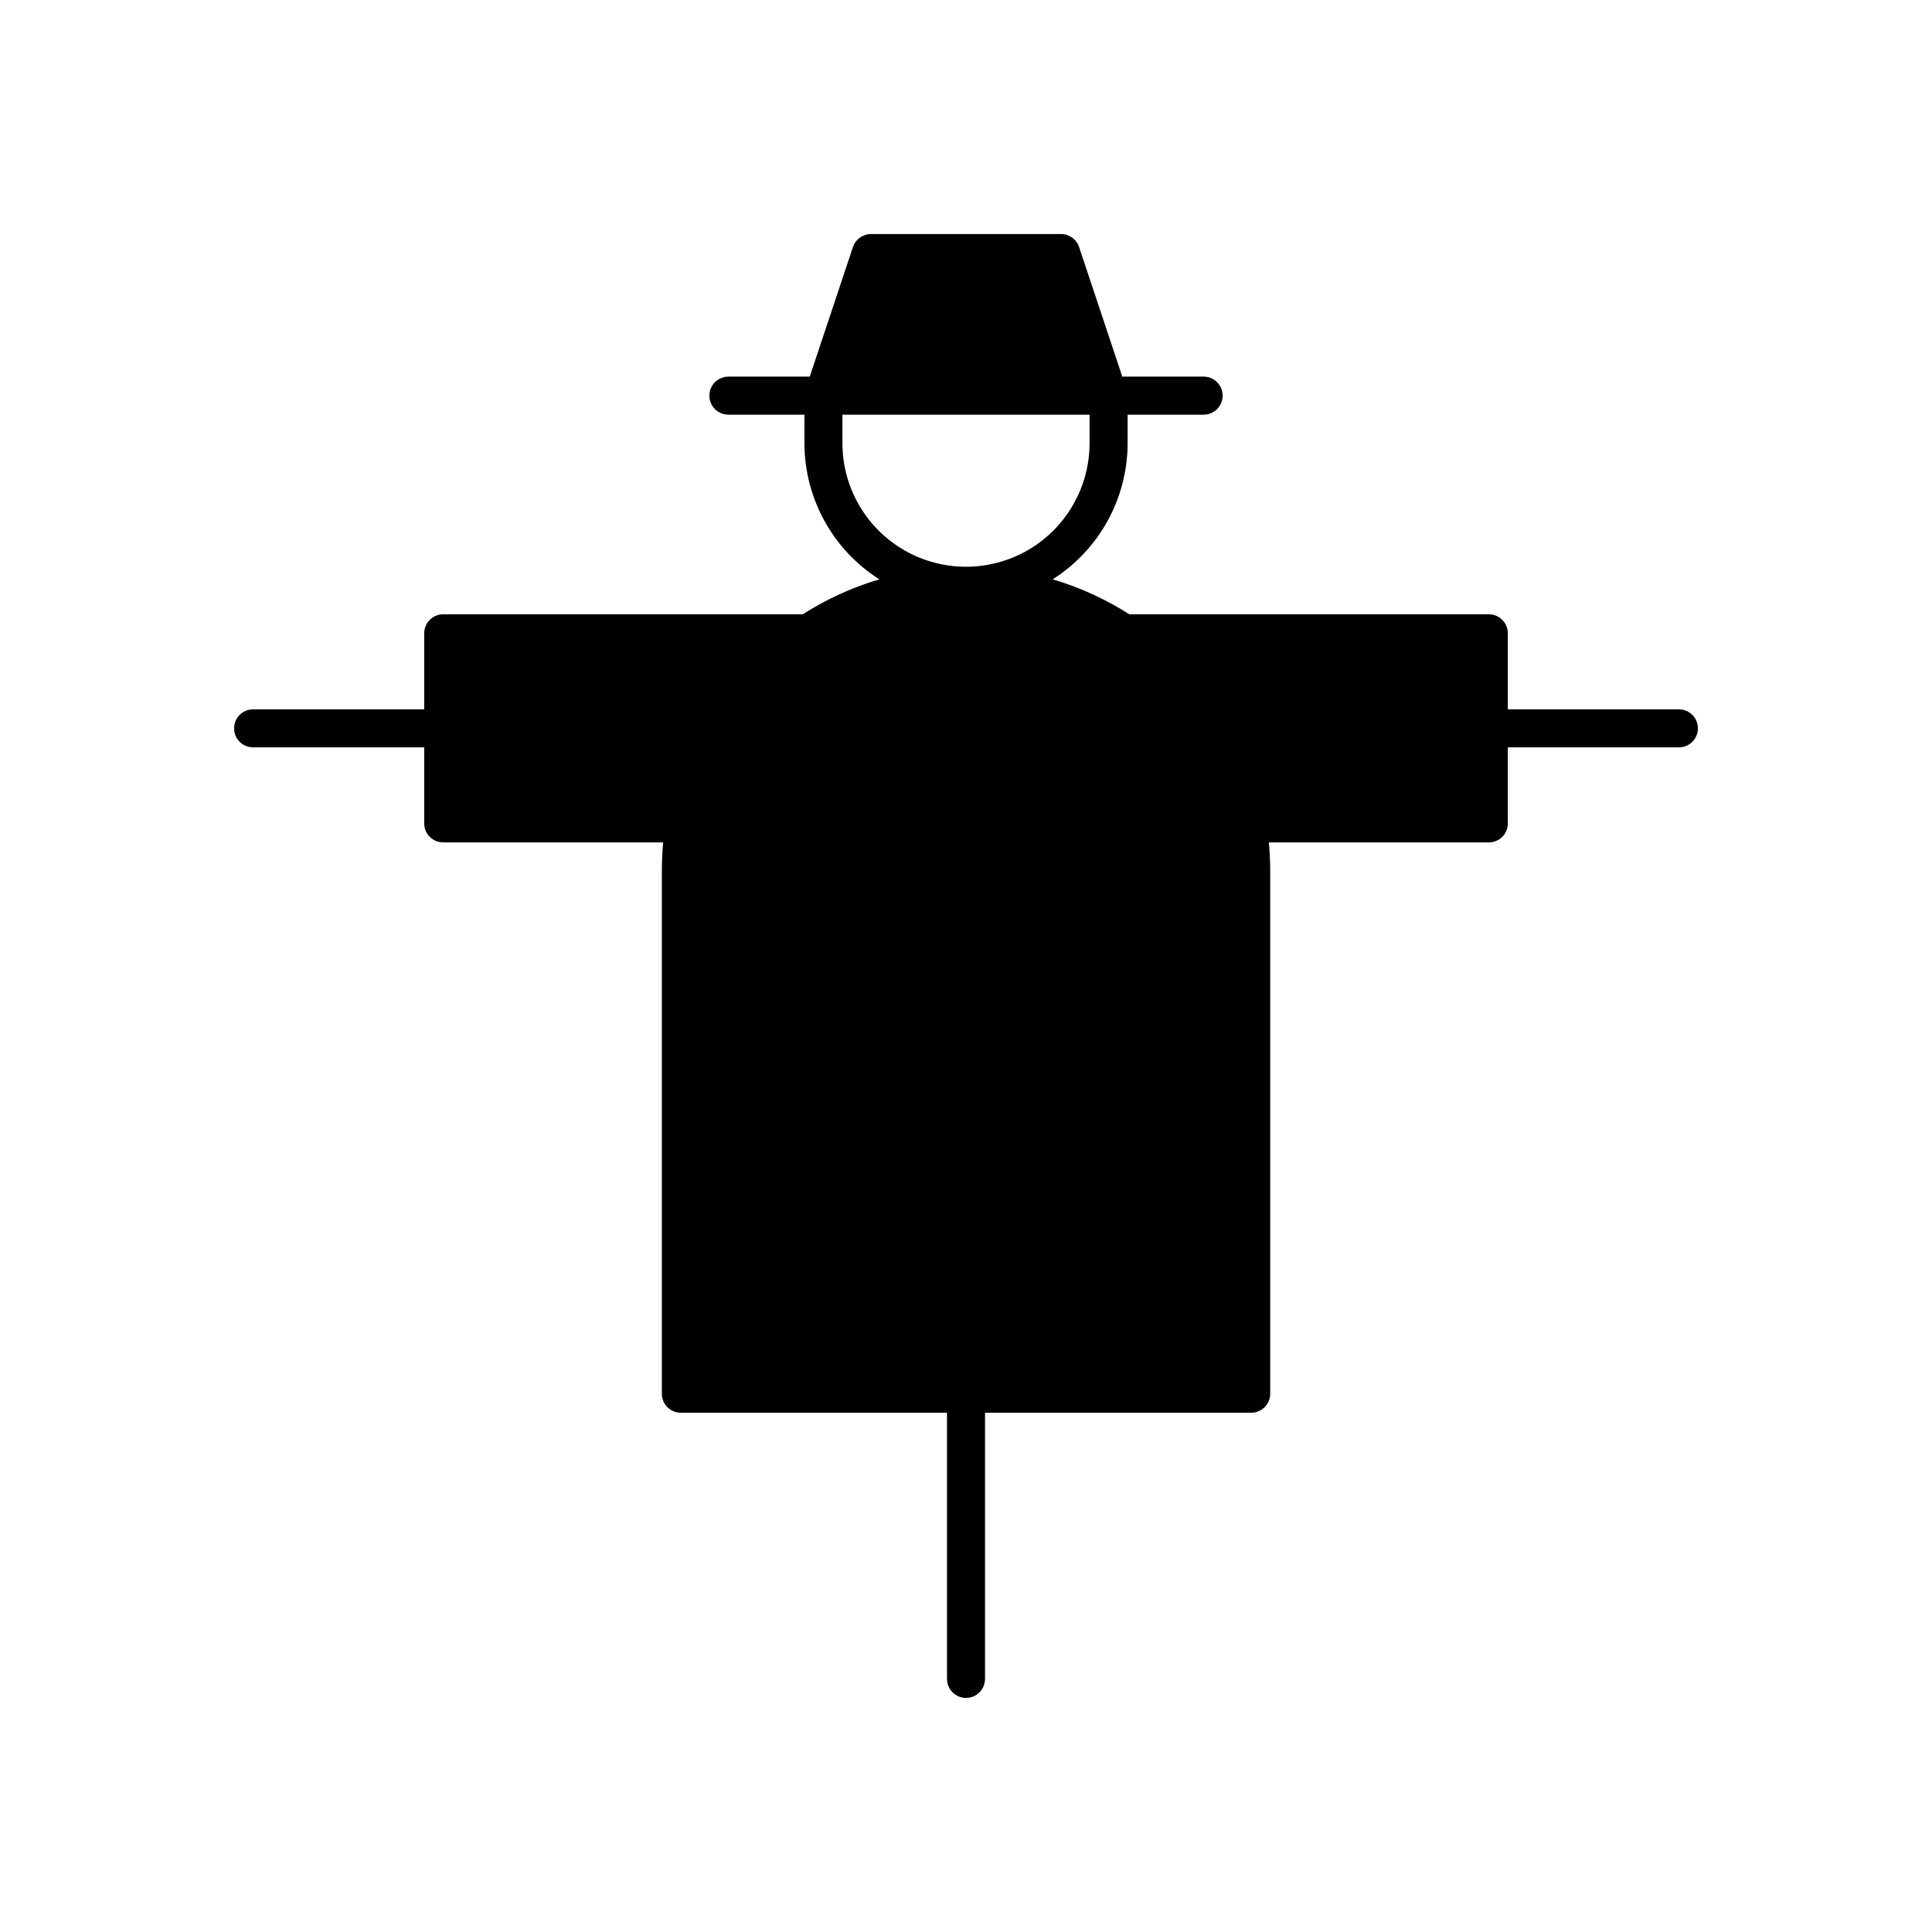
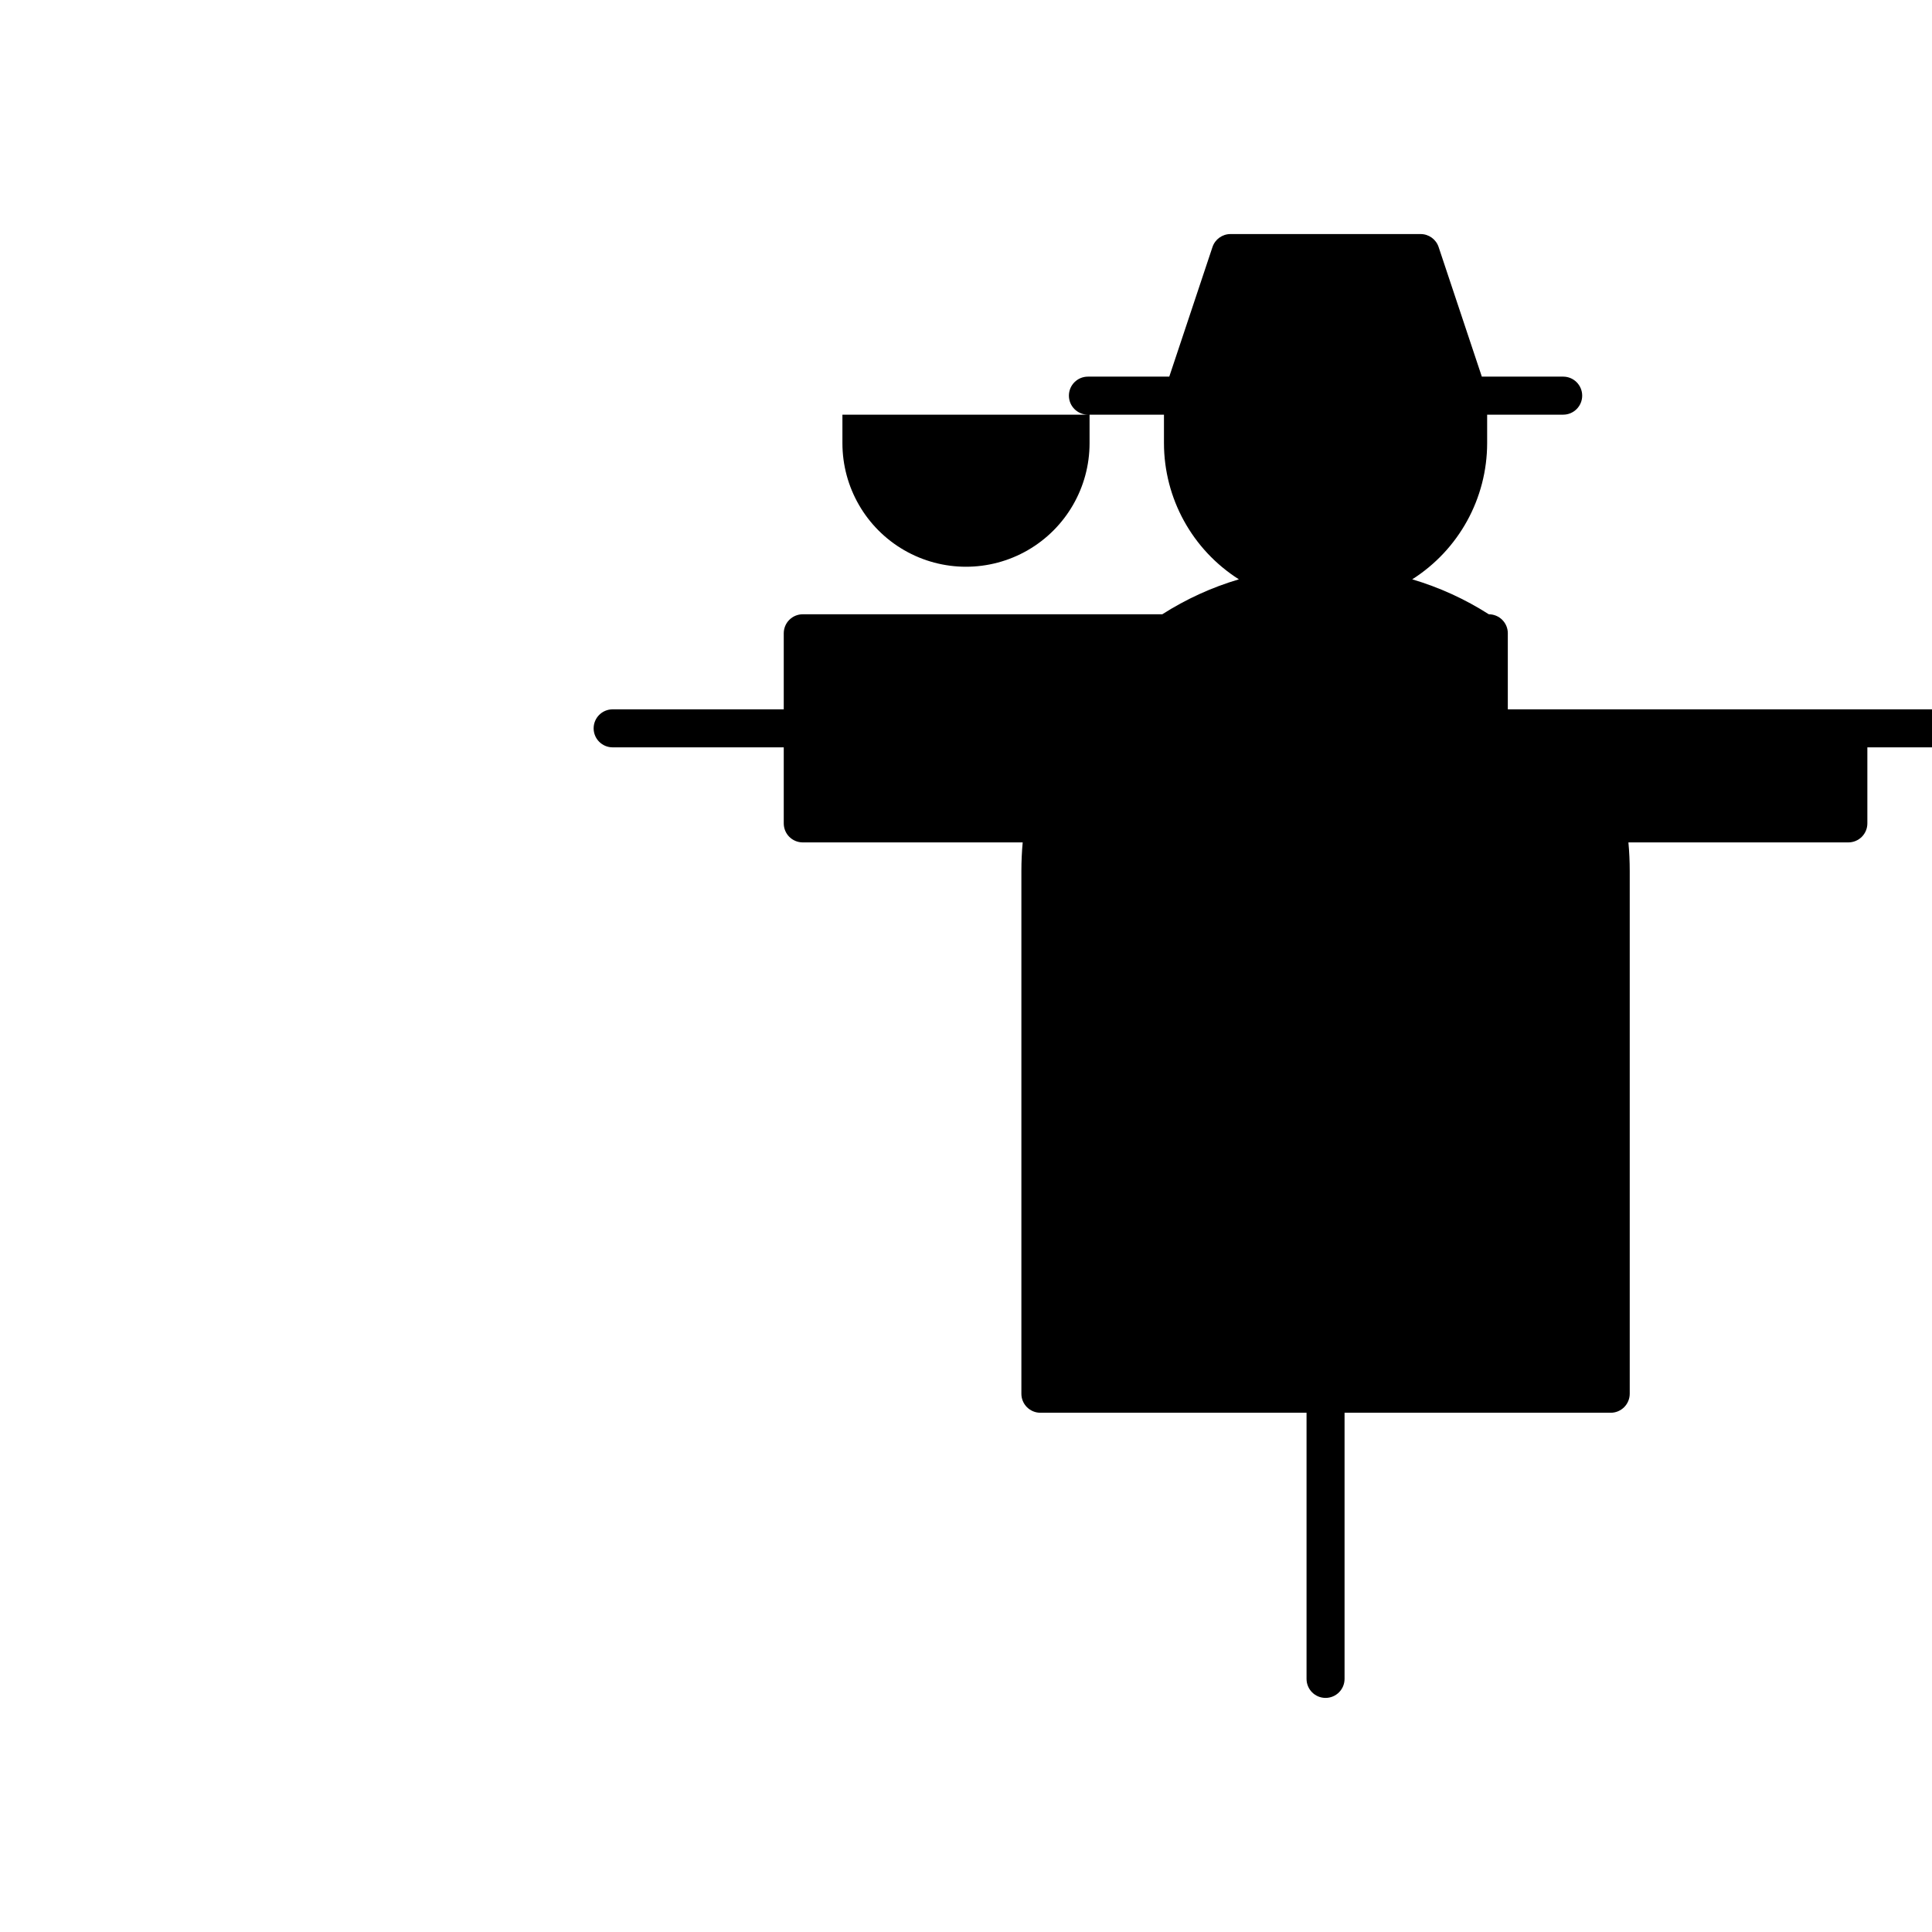
<svg xmlns="http://www.w3.org/2000/svg" fill="#000000" width="800px" height="800px" version="1.1" viewBox="144 144 512 512">
-   <path d="m588.93 331.98h-45.344v-20.152h0.004c0-1.336-0.531-2.617-1.477-3.562-0.945-0.945-2.227-1.477-3.562-1.477h-95.281c-6.297-4.023-13.129-7.141-20.297-9.262 12.352-7.844 19.84-21.449 19.855-36.082v-7.555h20.152c2.781 0 5.035-2.258 5.035-5.039s-2.254-5.039-5.035-5.039h-21.562l-11.449-34.34c-0.684-2.059-2.609-3.445-4.777-3.445h-50.379c-2.168 0-4.094 1.387-4.777 3.445l-11.449 34.34h-21.559c-2.785 0-5.039 2.258-5.039 5.039s2.254 5.039 5.039 5.039h20.152v7.559-0.004c0.016 14.633 7.5 28.238 19.852 36.082-7.164 2.121-13.996 5.238-20.297 9.262h-95.281c-1.336 0-2.617 0.531-3.562 1.477-0.945 0.945-1.473 2.227-1.473 3.562v20.152h-45.344c-2.781 0-5.039 2.254-5.039 5.039 0 2.781 2.258 5.035 5.039 5.035h45.344v20.152c0 1.34 0.527 2.621 1.473 3.566 0.945 0.941 2.227 1.473 3.562 1.473h58.289c-0.23 2.492-0.348 5.016-0.348 7.559v138.55c-0.004 1.336 0.527 2.617 1.473 3.562 0.945 0.945 2.227 1.477 3.562 1.477h70.535v70.535-0.004c0 2.785 2.254 5.039 5.039 5.039 2.781 0 5.035-2.254 5.035-5.039v-70.535l70.535 0.004c1.336 0 2.617-0.531 3.562-1.477 0.945-0.945 1.477-2.227 1.477-3.562v-138.55c0-2.543-0.117-5.066-0.348-7.559h58.285c1.336 0 2.617-0.531 3.562-1.473 0.945-0.945 1.477-2.227 1.477-3.566v-20.152h45.344-0.004c2.785 0 5.039-2.254 5.039-5.035 0-2.785-2.254-5.039-5.039-5.039zm-221.68-70.535v-7.555h65.496v7.559-0.004c0 11.703-6.242 22.512-16.375 28.363-10.133 5.848-22.613 5.848-32.746 0-10.133-5.852-16.375-16.66-16.375-28.363z" />
+   <path d="m588.93 331.98h-45.344v-20.152h0.004c0-1.336-0.531-2.617-1.477-3.562-0.945-0.945-2.227-1.477-3.562-1.477c-6.297-4.023-13.129-7.141-20.297-9.262 12.352-7.844 19.84-21.449 19.855-36.082v-7.555h20.152c2.781 0 5.035-2.258 5.035-5.039s-2.254-5.039-5.035-5.039h-21.562l-11.449-34.34c-0.684-2.059-2.609-3.445-4.777-3.445h-50.379c-2.168 0-4.094 1.387-4.777 3.445l-11.449 34.34h-21.559c-2.785 0-5.039 2.258-5.039 5.039s2.254 5.039 5.039 5.039h20.152v7.559-0.004c0.016 14.633 7.5 28.238 19.852 36.082-7.164 2.121-13.996 5.238-20.297 9.262h-95.281c-1.336 0-2.617 0.531-3.562 1.477-0.945 0.945-1.473 2.227-1.473 3.562v20.152h-45.344c-2.781 0-5.039 2.254-5.039 5.039 0 2.781 2.258 5.035 5.039 5.035h45.344v20.152c0 1.34 0.527 2.621 1.473 3.566 0.945 0.941 2.227 1.473 3.562 1.473h58.289c-0.23 2.492-0.348 5.016-0.348 7.559v138.55c-0.004 1.336 0.527 2.617 1.473 3.562 0.945 0.945 2.227 1.477 3.562 1.477h70.535v70.535-0.004c0 2.785 2.254 5.039 5.039 5.039 2.781 0 5.035-2.254 5.035-5.039v-70.535l70.535 0.004c1.336 0 2.617-0.531 3.562-1.477 0.945-0.945 1.477-2.227 1.477-3.562v-138.55c0-2.543-0.117-5.066-0.348-7.559h58.285c1.336 0 2.617-0.531 3.562-1.473 0.945-0.945 1.477-2.227 1.477-3.566v-20.152h45.344-0.004c2.785 0 5.039-2.254 5.039-5.035 0-2.785-2.254-5.039-5.039-5.039zm-221.68-70.535v-7.555h65.496v7.559-0.004c0 11.703-6.242 22.512-16.375 28.363-10.133 5.848-22.613 5.848-32.746 0-10.133-5.852-16.375-16.66-16.375-28.363z" />
</svg>